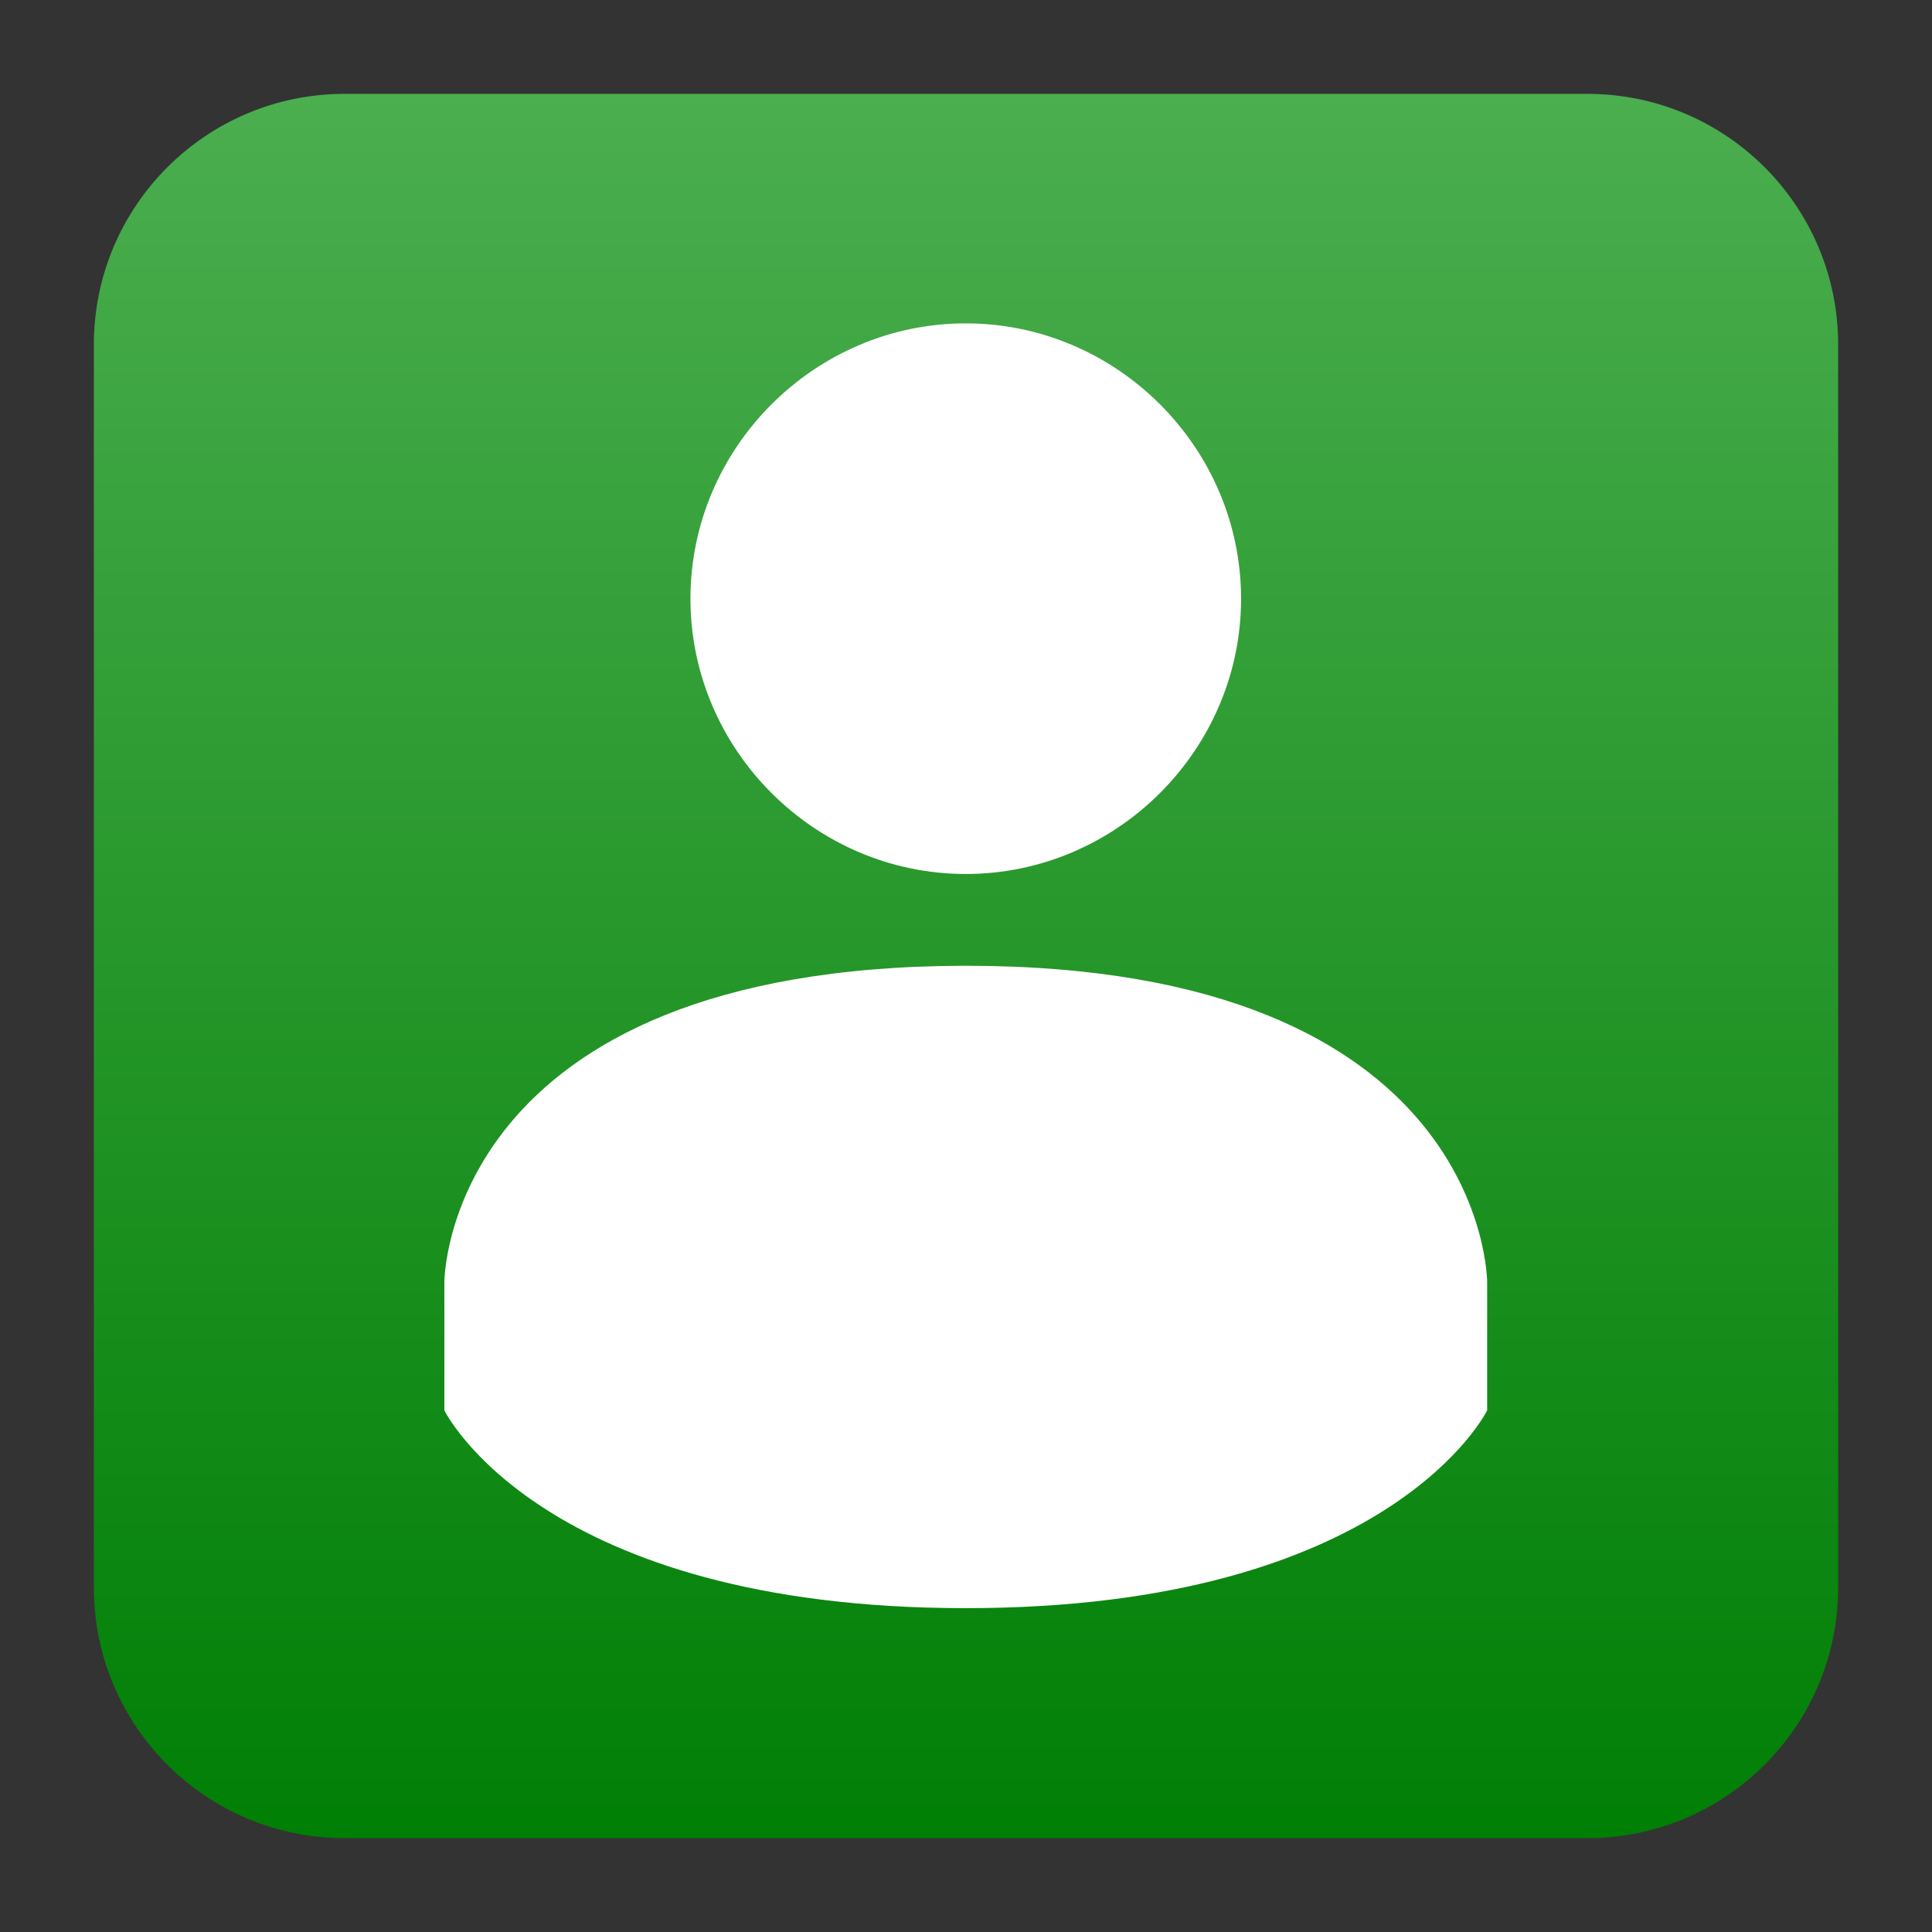
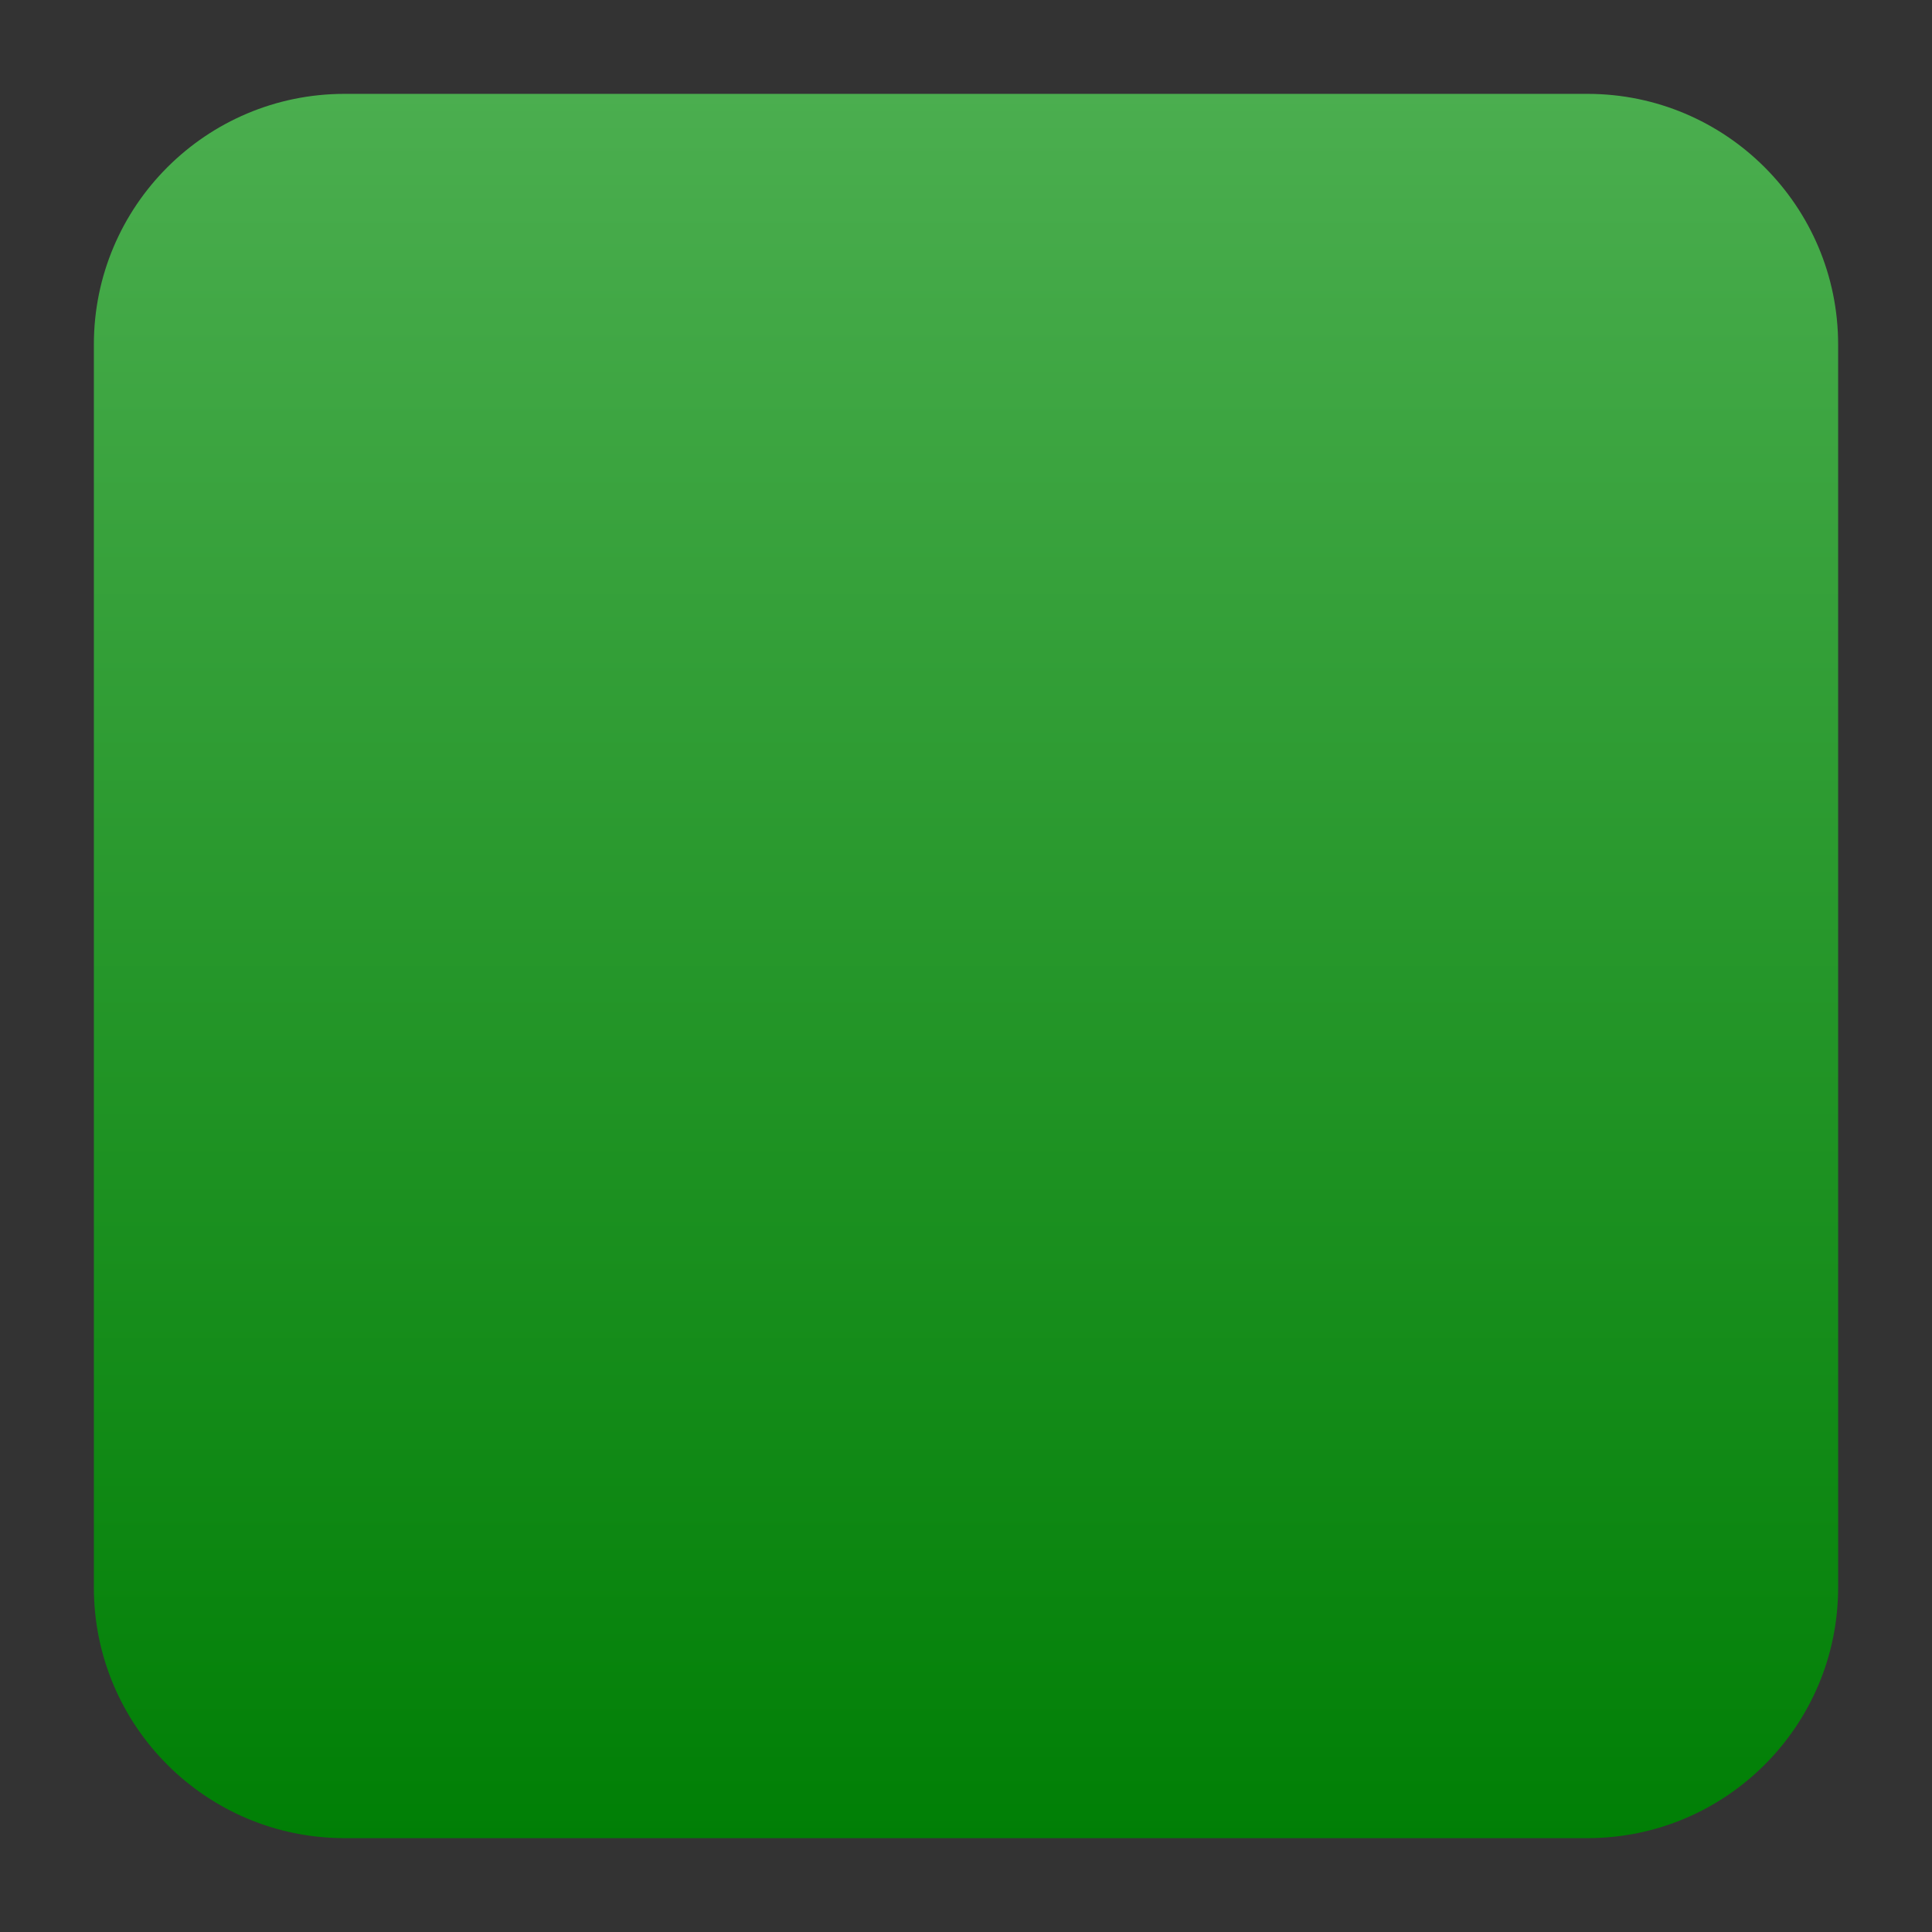
<svg xmlns="http://www.w3.org/2000/svg" clip-rule="evenodd" fill-rule="evenodd" stroke-linejoin="round" stroke-miterlimit="2" viewBox="0 0 48 48">
  <rect x="0" y="0" width="48" height="48" fill="#333333" stroke="none" />
  <linearGradient id="a" x2="1" gradientTransform="matrix(0 -43.336 43.336 0 24 45.668)" gradientUnits="userSpaceOnUse">
    <stop stop-color="#007f05" offset="0" />
    <stop stop-color="#4bae4f" offset="1" />
  </linearGradient>
  <path d="m8.56 45.668c-3.438 0-6.228-2.79-6.228-6.228v-30.88c0-3.438 2.79-6.228 6.228-6.228h30.88c3.438 0 6.228 2.79 6.228 6.228v30.88c0 3.438-2.79 6.228-6.228 6.228z" fill="url(#a)" />
-   <path transform="matrix(1.14 0 0 1.14 -3.366 -3.366)" d="m30 16c0 3.292-2.708 6-6 6s-6-2.708-6-6 2.708-6 6-6 6 2.708 6 6zm-6 8c-11.363.01-11.363 6.89-11.363 6.89v2.8s2.102 4.31 11.363 4.31 11.363-4.31 11.363-4.31v-2.8s0-6.89-11.363-6.89z" fill="#fff" fill-rule="nonzero" />
</svg>